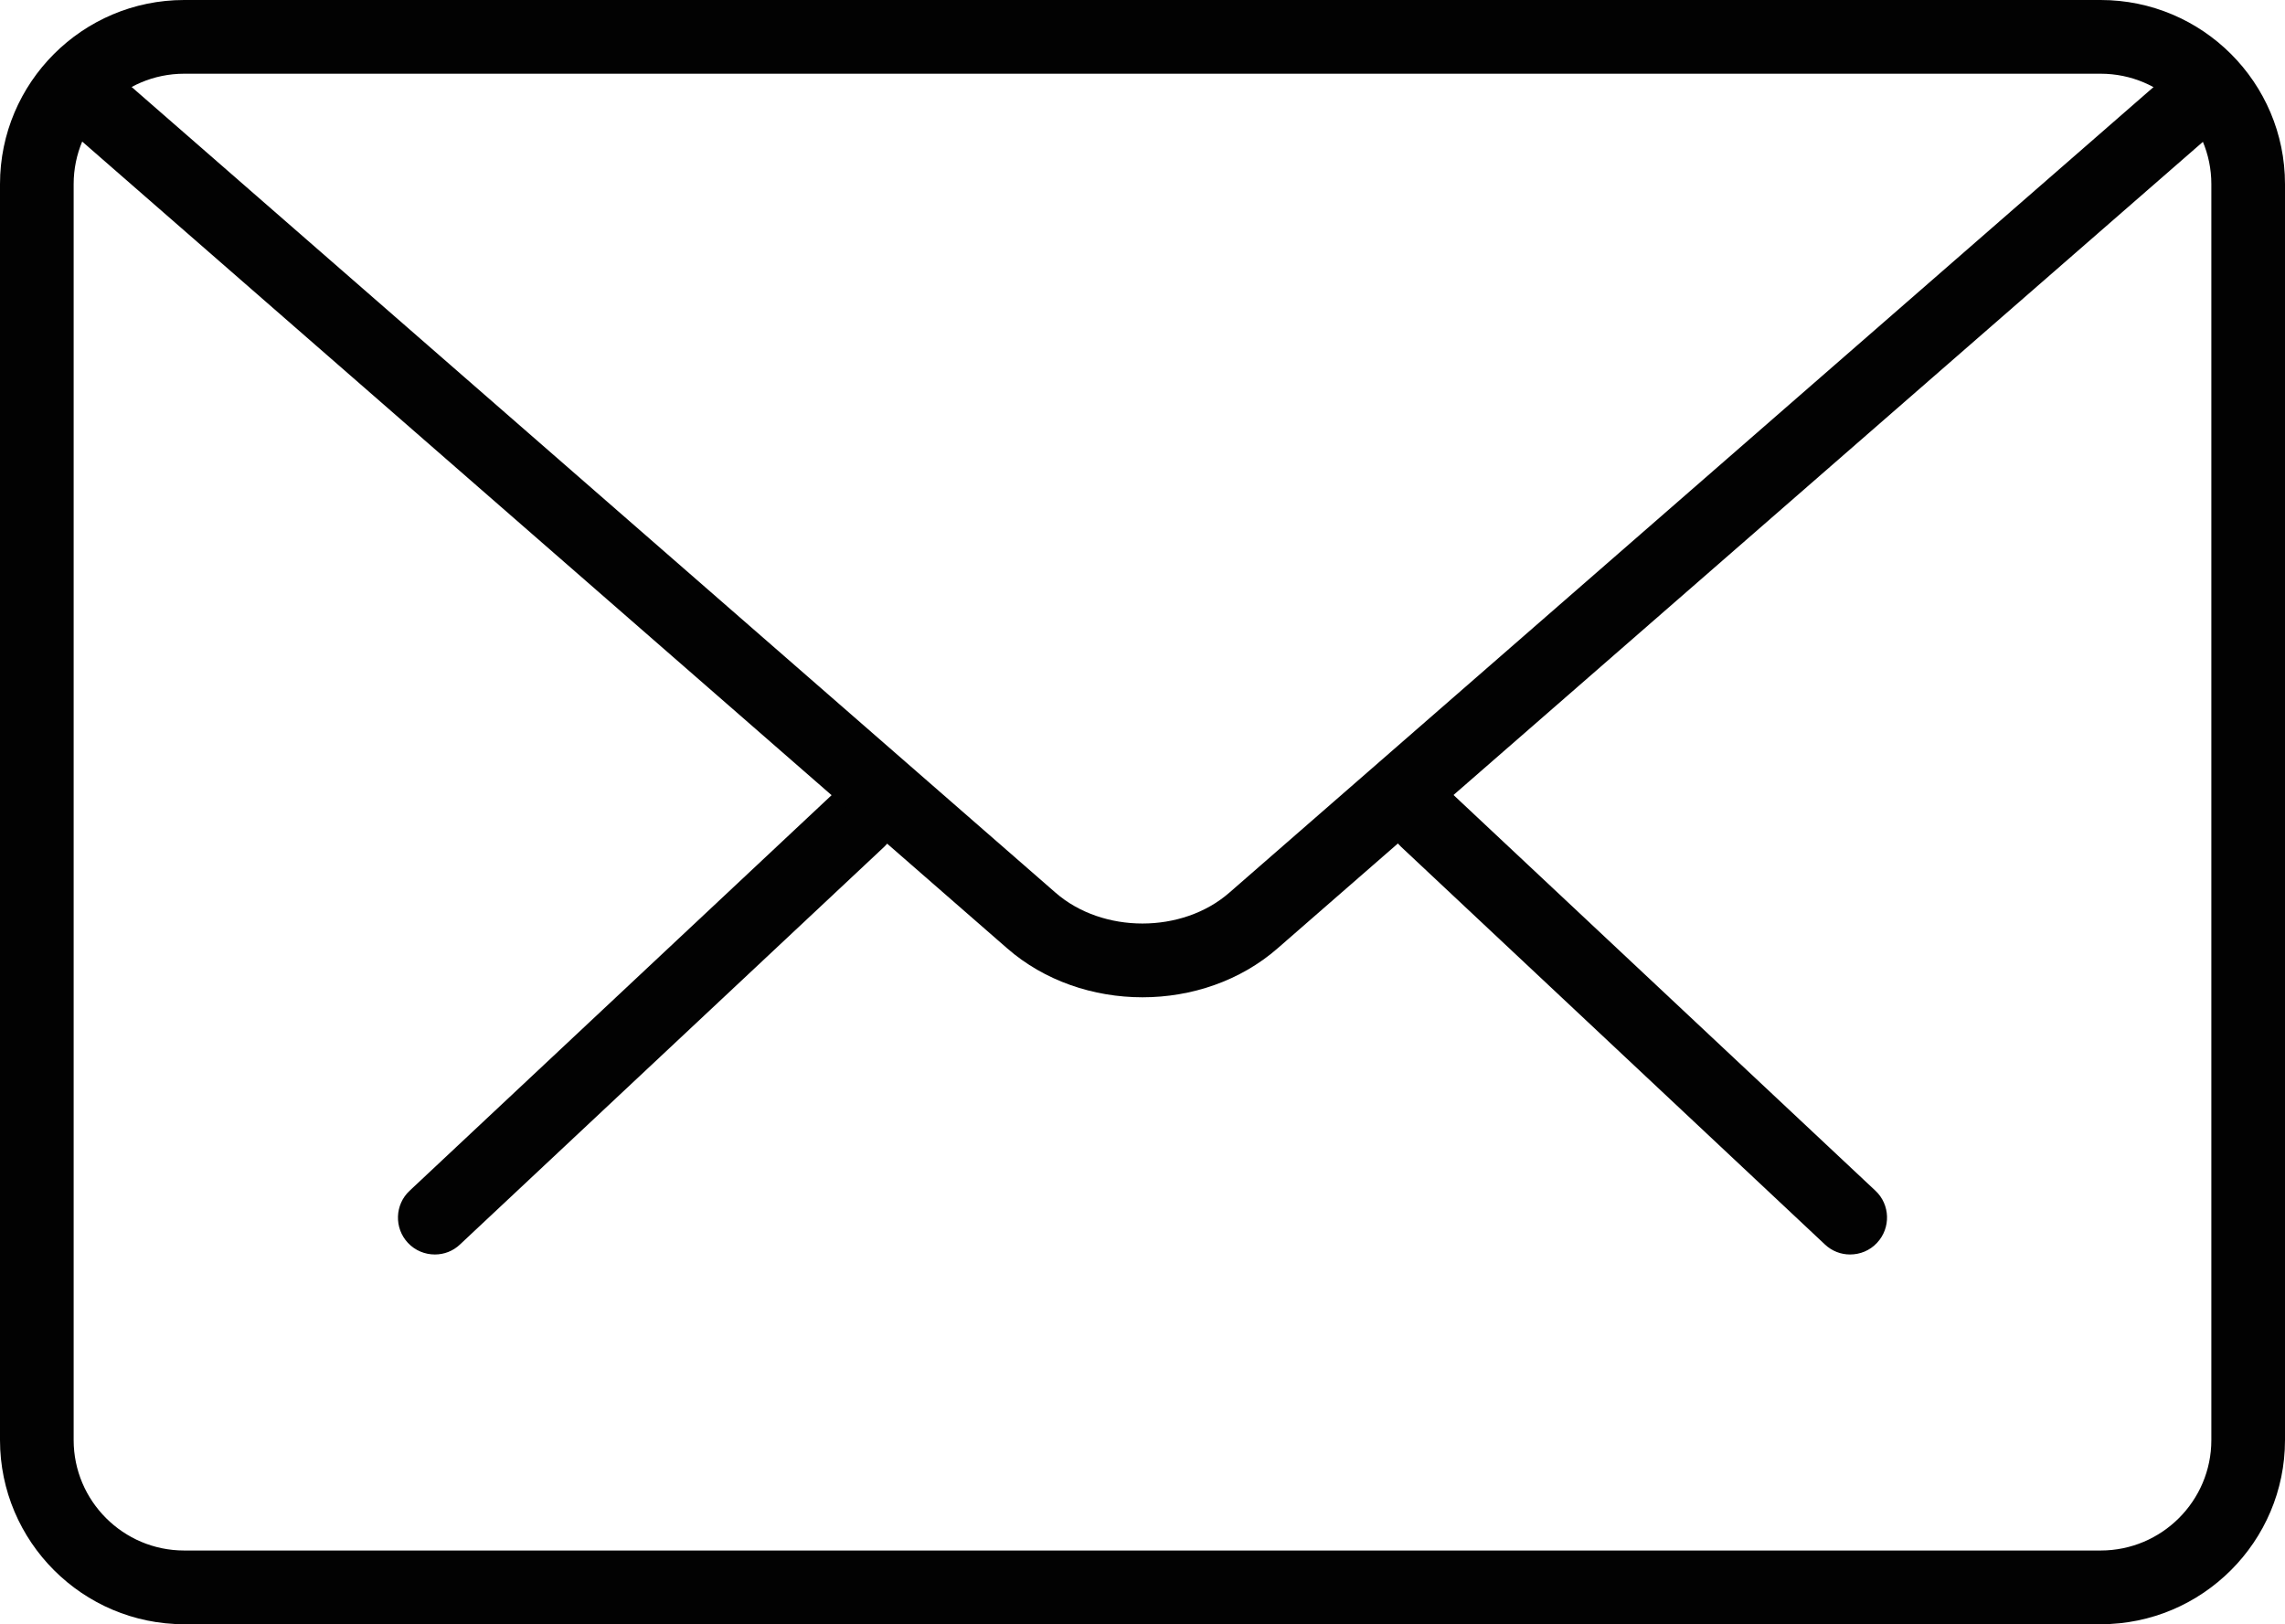
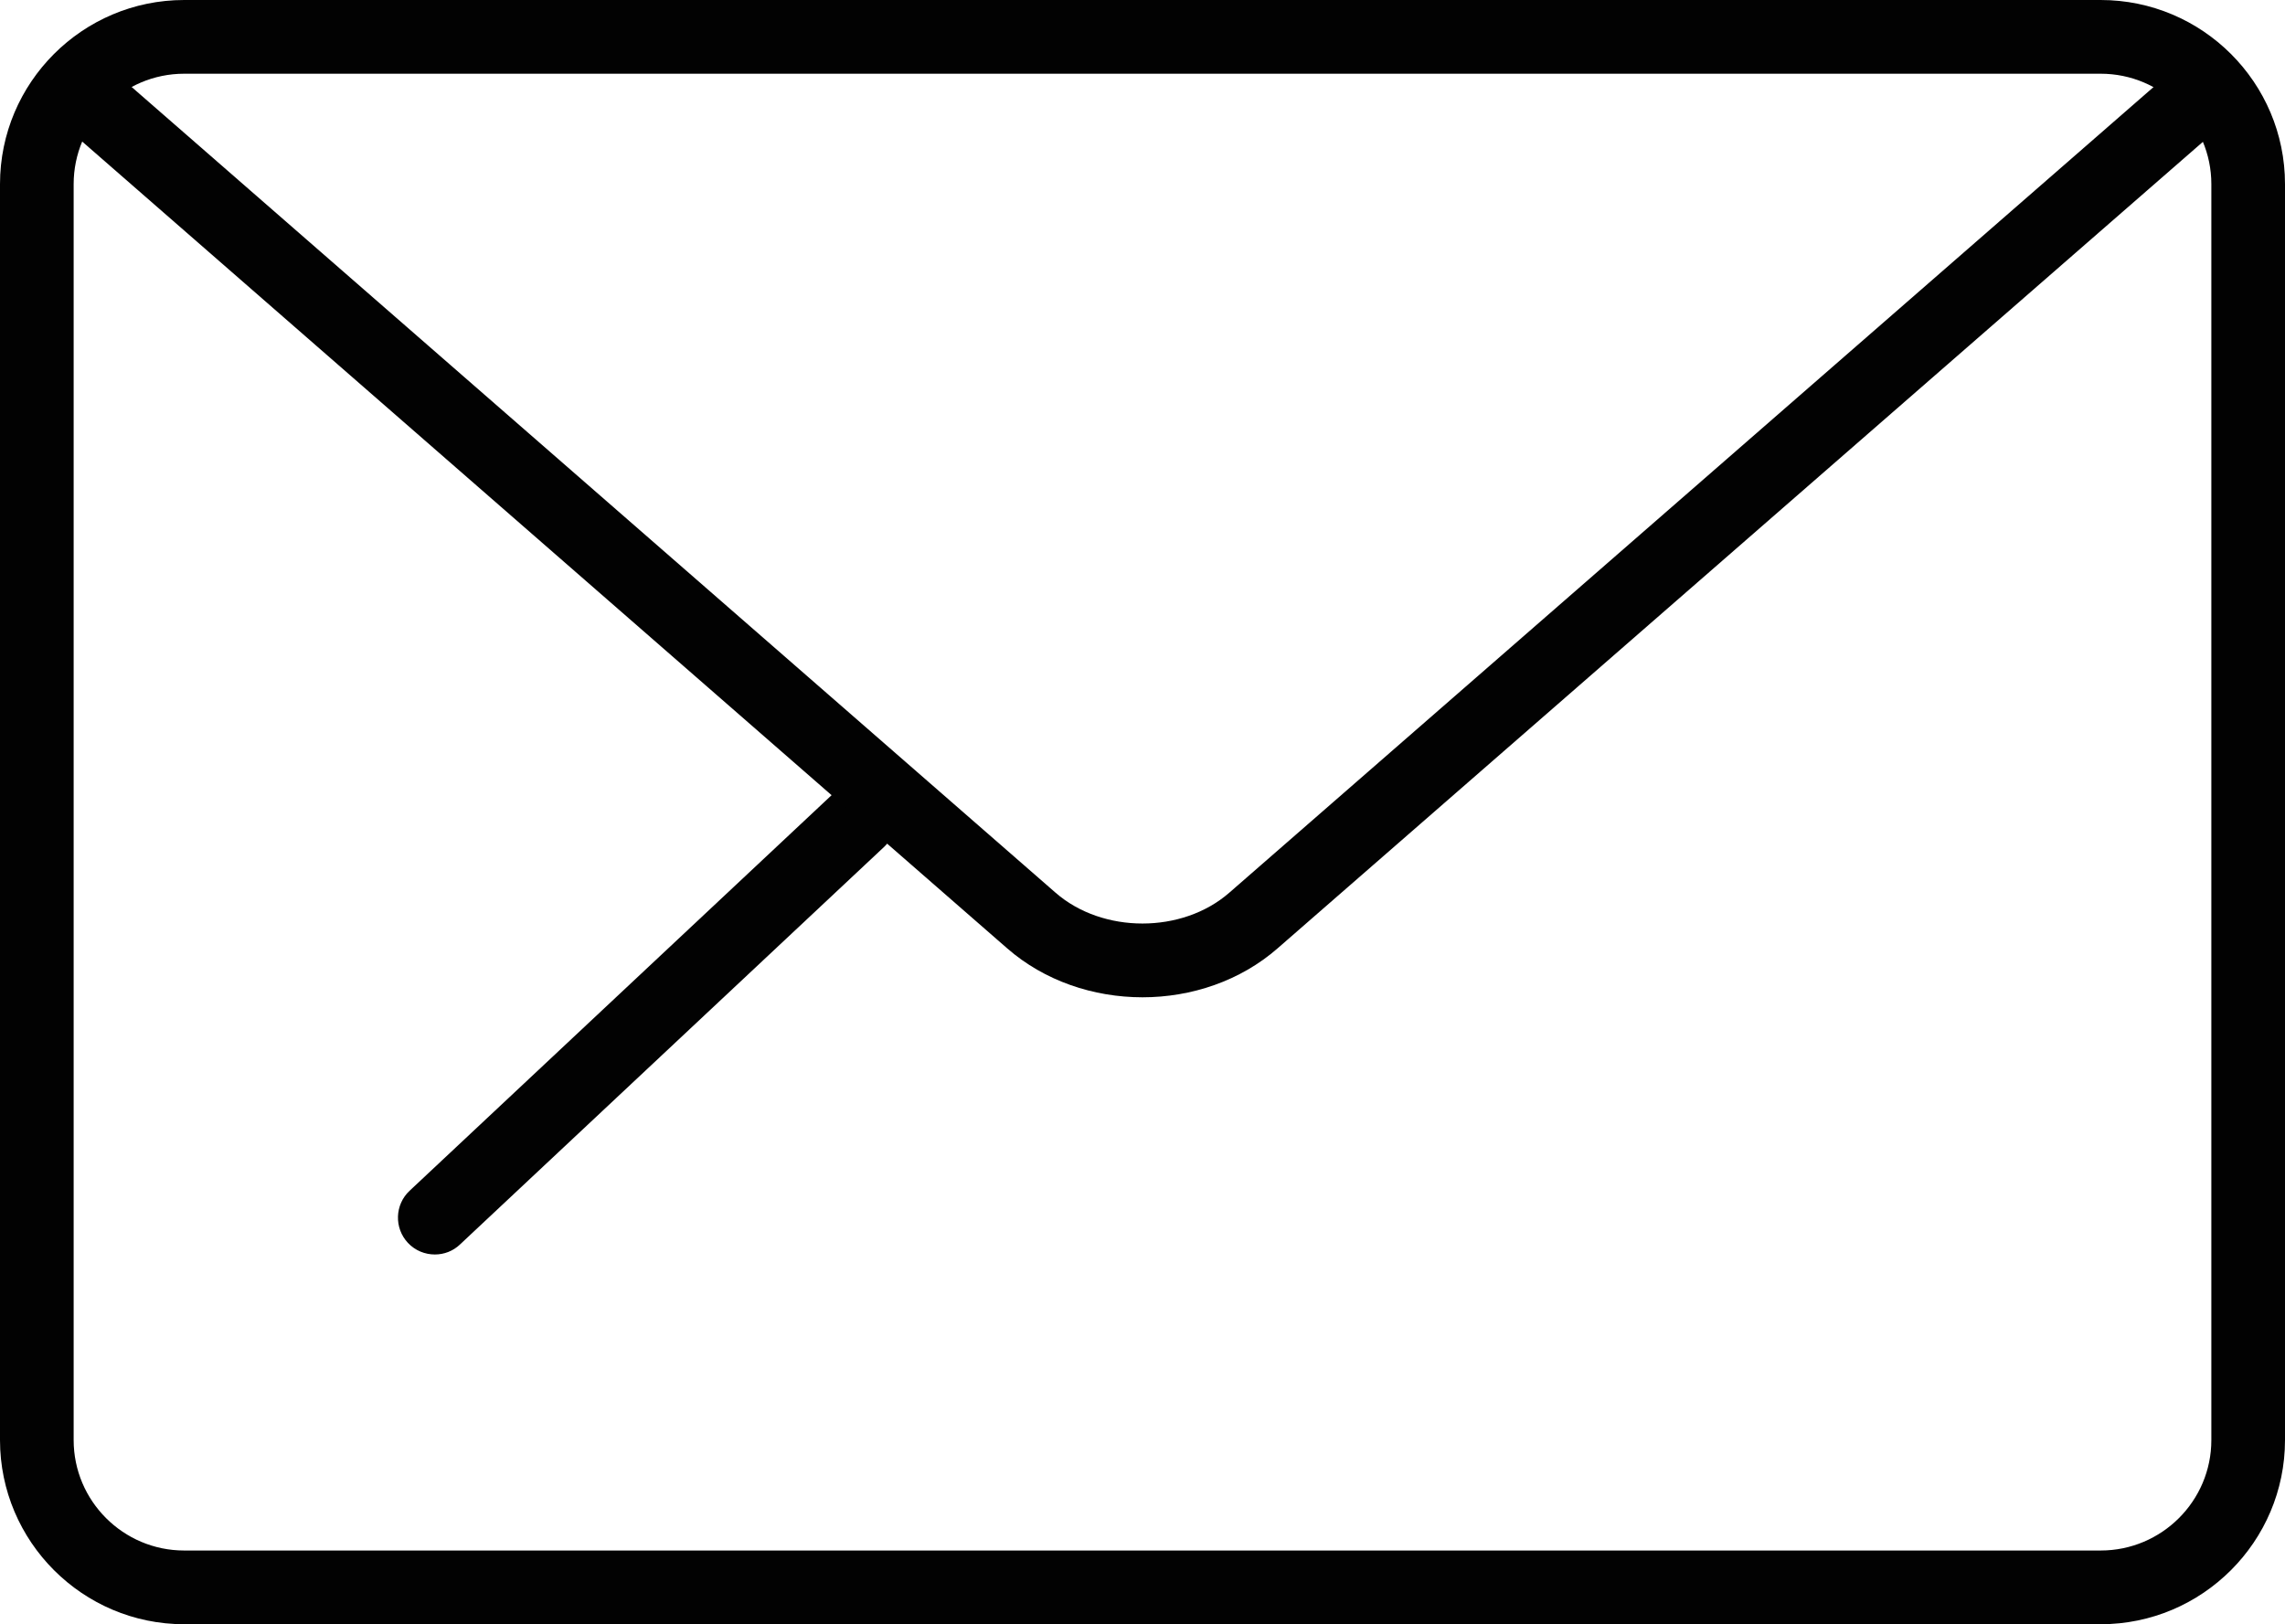
<svg xmlns="http://www.w3.org/2000/svg" version="1.1" id="Layer_1" x="0px" y="0px" width="30px" height="21.327px" viewBox="0 0 30 21.327" enable-background="new 0 0 30 21.327" xml:space="preserve">
  <g>
    <g>
-       <path fill="#020202" d="M24.289,16.472c-0.118,0-0.236-0.043-0.33-0.132l-5.565-5.222c-0.195-0.182-0.204-0.488-0.021-0.683    c0.183-0.196,0.486-0.205,0.684-0.021l5.566,5.221c0.194,0.182,0.204,0.488,0.021,0.684C24.548,16.422,24.42,16.472,24.289,16.472    z" />
      <path fill="#020202" d="M5.709,16.472c-0.128,0-0.257-0.05-0.353-0.152c-0.183-0.195-0.173-0.502,0.021-0.684l5.569-5.221    c0.194-0.182,0.501-0.175,0.684,0.021c0.183,0.194,0.173,0.501-0.021,0.683L6.04,16.34C5.947,16.429,5.829,16.472,5.709,16.472z" />
    </g>
    <path fill="#020202" d="M27.58,21.327H2.418C1.085,21.327,0,20.241,0,18.909V2.418C0,1.083,1.085,0,2.418,0H27.58   C28.914,0,30,1.083,30,2.418v16.491C30,20.241,28.914,21.327,27.58,21.327z M2.418,0.968c-0.8,0-1.451,0.65-1.451,1.45v16.491   c0,0.799,0.651,1.45,1.451,1.45H27.58c0.801,0,1.453-0.65,1.453-1.45V2.418c0-0.8-0.652-1.45-1.453-1.45H2.418z" />
    <path fill="#020202" d="M15,13.095c-0.644,0-1.287-0.215-1.777-0.643L0.803,1.618C0.602,1.443,0.58,1.137,0.755,0.935   c0.177-0.201,0.482-0.219,0.683-0.046l12.421,10.833c0.618,0.539,1.663,0.539,2.28,0L28.546,0.906   c0.199-0.175,0.505-0.156,0.684,0.045c0.174,0.203,0.154,0.508-0.047,0.684L16.775,12.451C16.285,12.88,15.643,13.095,15,13.095z" />
  </g>
</svg>